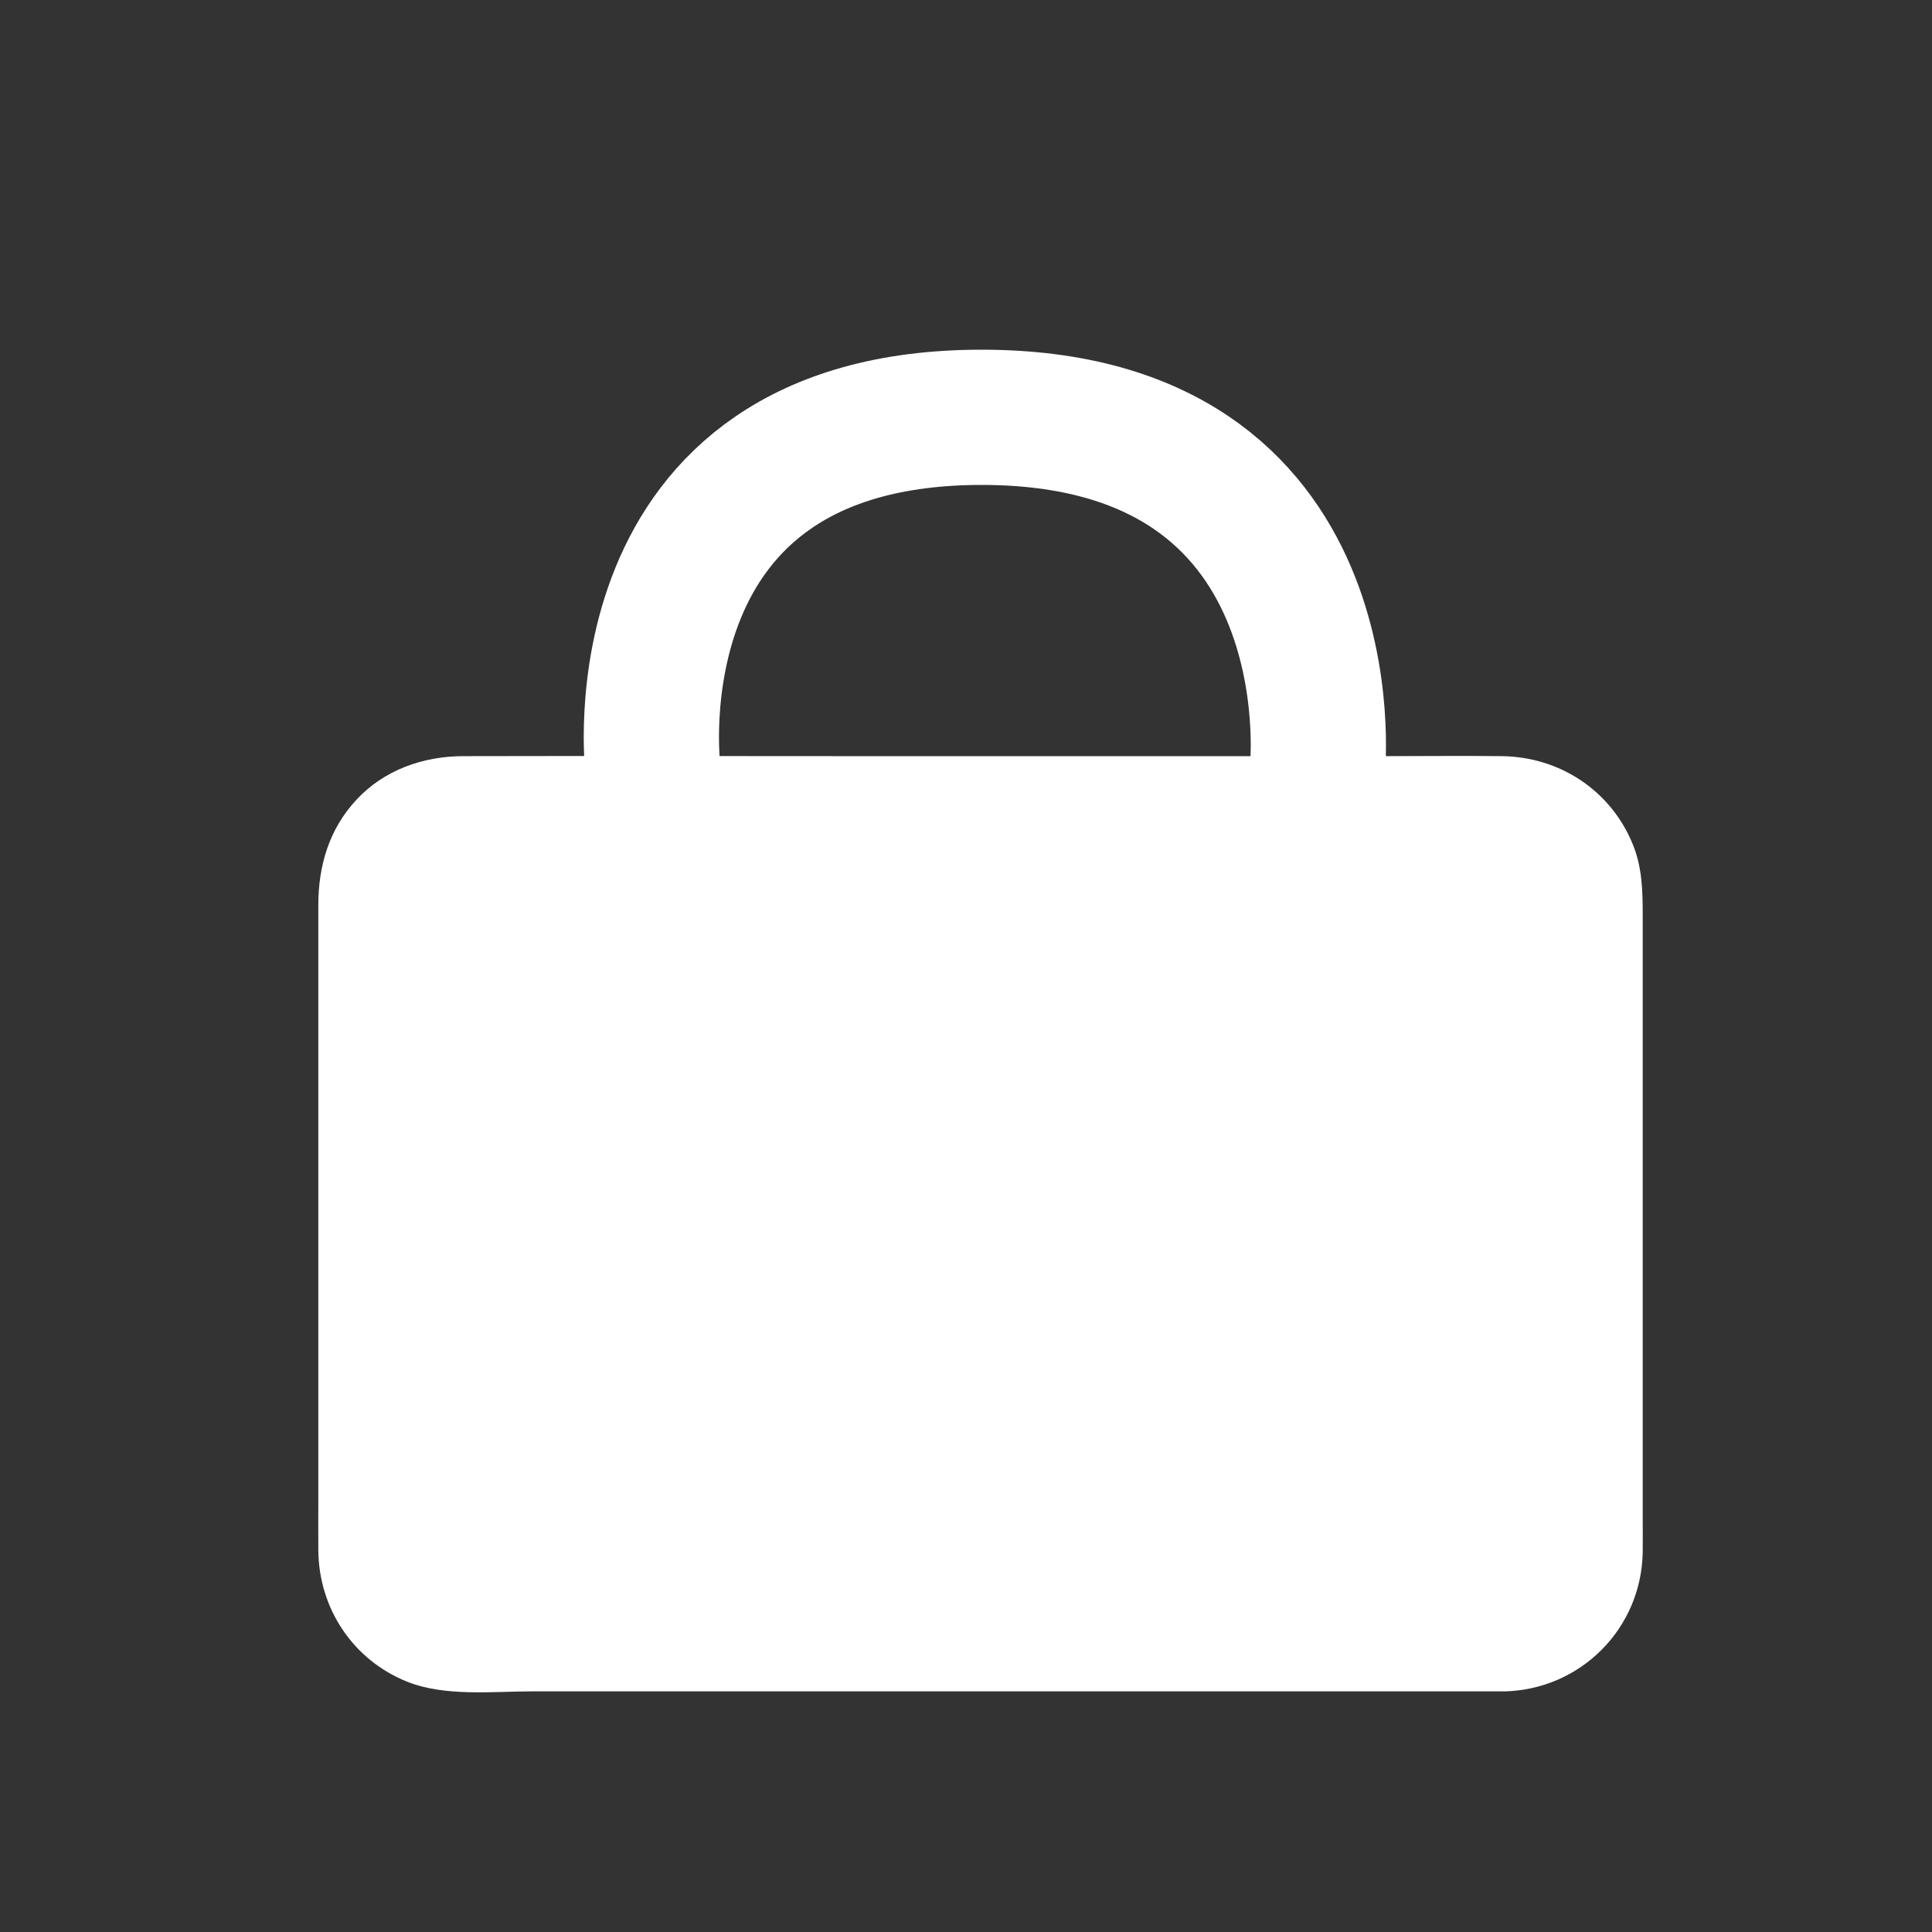
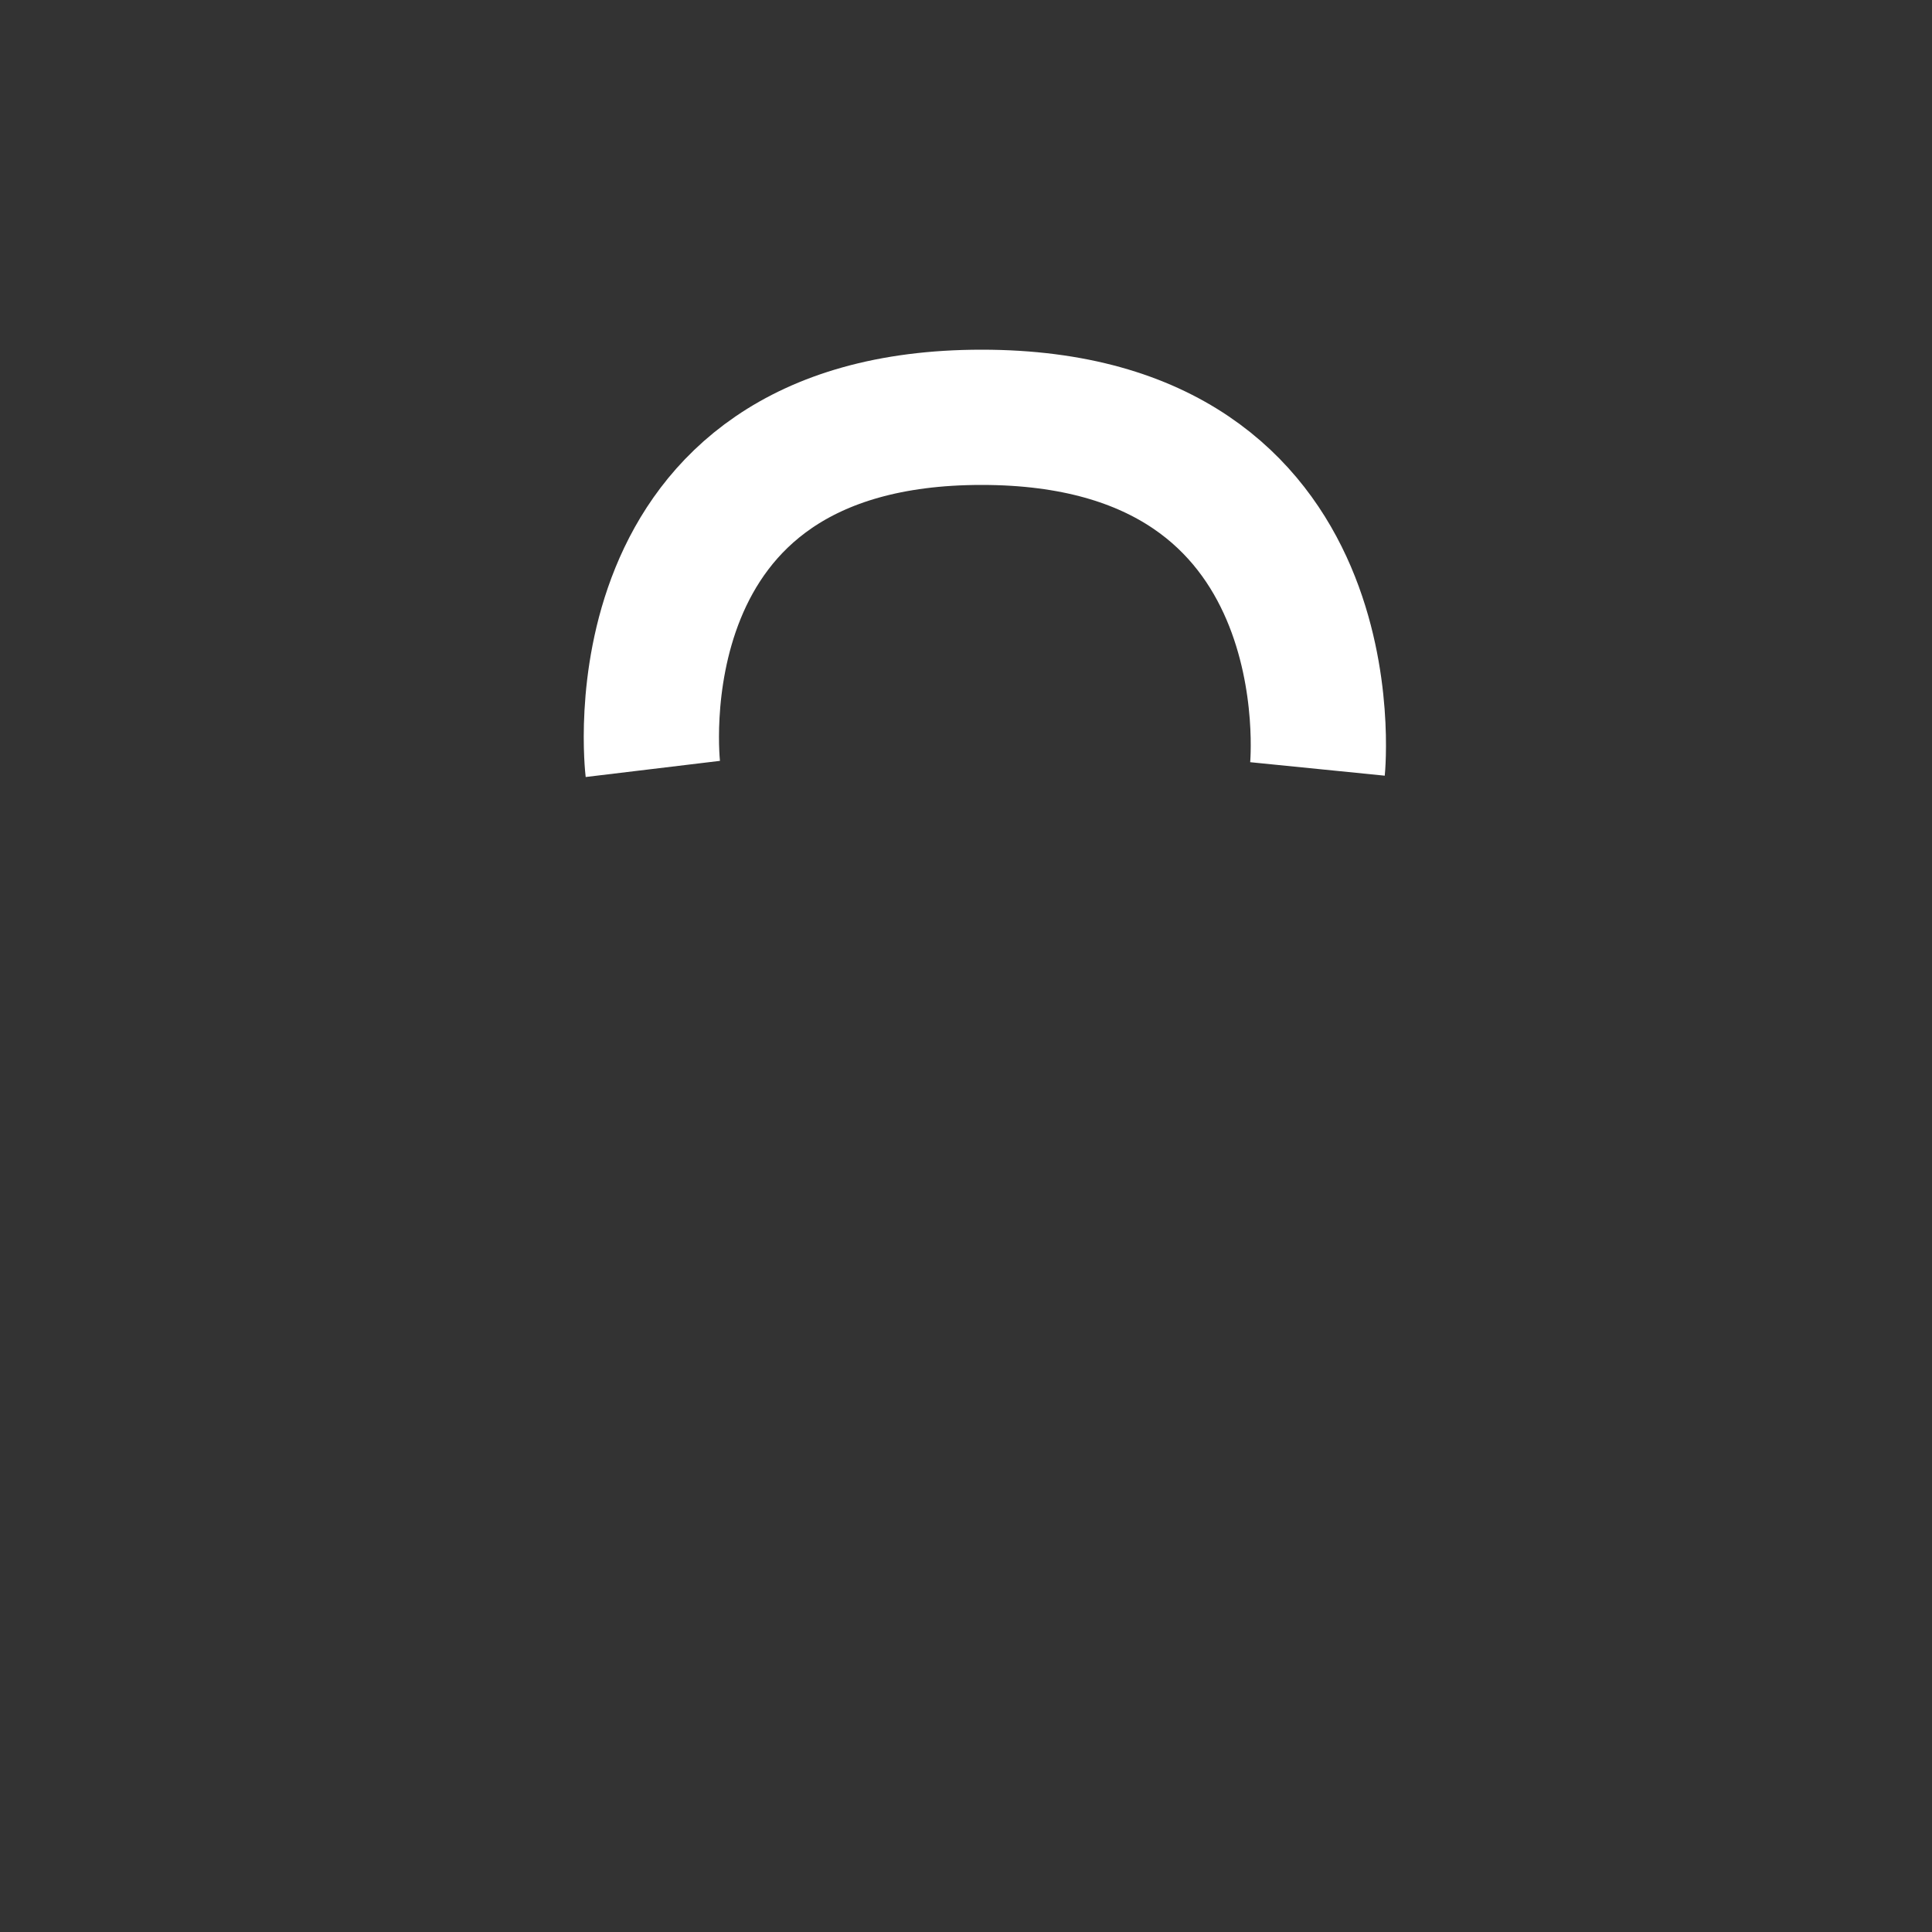
<svg xmlns="http://www.w3.org/2000/svg" id="Ebene_3" data-name="Ebene 3" viewBox="0 0 500 500">
  <rect x="0" y="0" width="500" height="500" fill="#333333" stroke="none" />
  <defs>
    <style>
      .cls-1 {
        fill: none;
        stroke: #fff;
        stroke-miterlimit: 10;
        stroke-width: 35px;
      }

      .cls-2 {
        fill: #fff;
        stroke-width: 0px;
      }
    </style>
  </defs>
-   <path class="cls-2" d="M389.16,437.74c19.79-.4,35.61-16.16,35.97-35.98.05-3.04,0-6.08,0-9.12v-155.79c0-6.2-.12-12.25-2.49-18.15-5.62-14.03-18.9-22.82-33.95-23.01-10.01-.12-20.03,0-30.03,0h-138.05c-33.57,0-67.15-.08-100.72,0-10.4.02-20.49,3.56-27.69,11.33-7.05,7.6-9.82,17.08-9.82,27.23v153.92c0,4.31-.03,8.63,0,12.94.09,15.11,8.93,28.48,23.01,34.12,9.79,3.92,22.21,2.49,32.58,2.49h251.2" />
  <path class="cls-1" d="M168.95,199s-10.95-91,85.09-91,86.92,91,86.92,91" />
</svg>